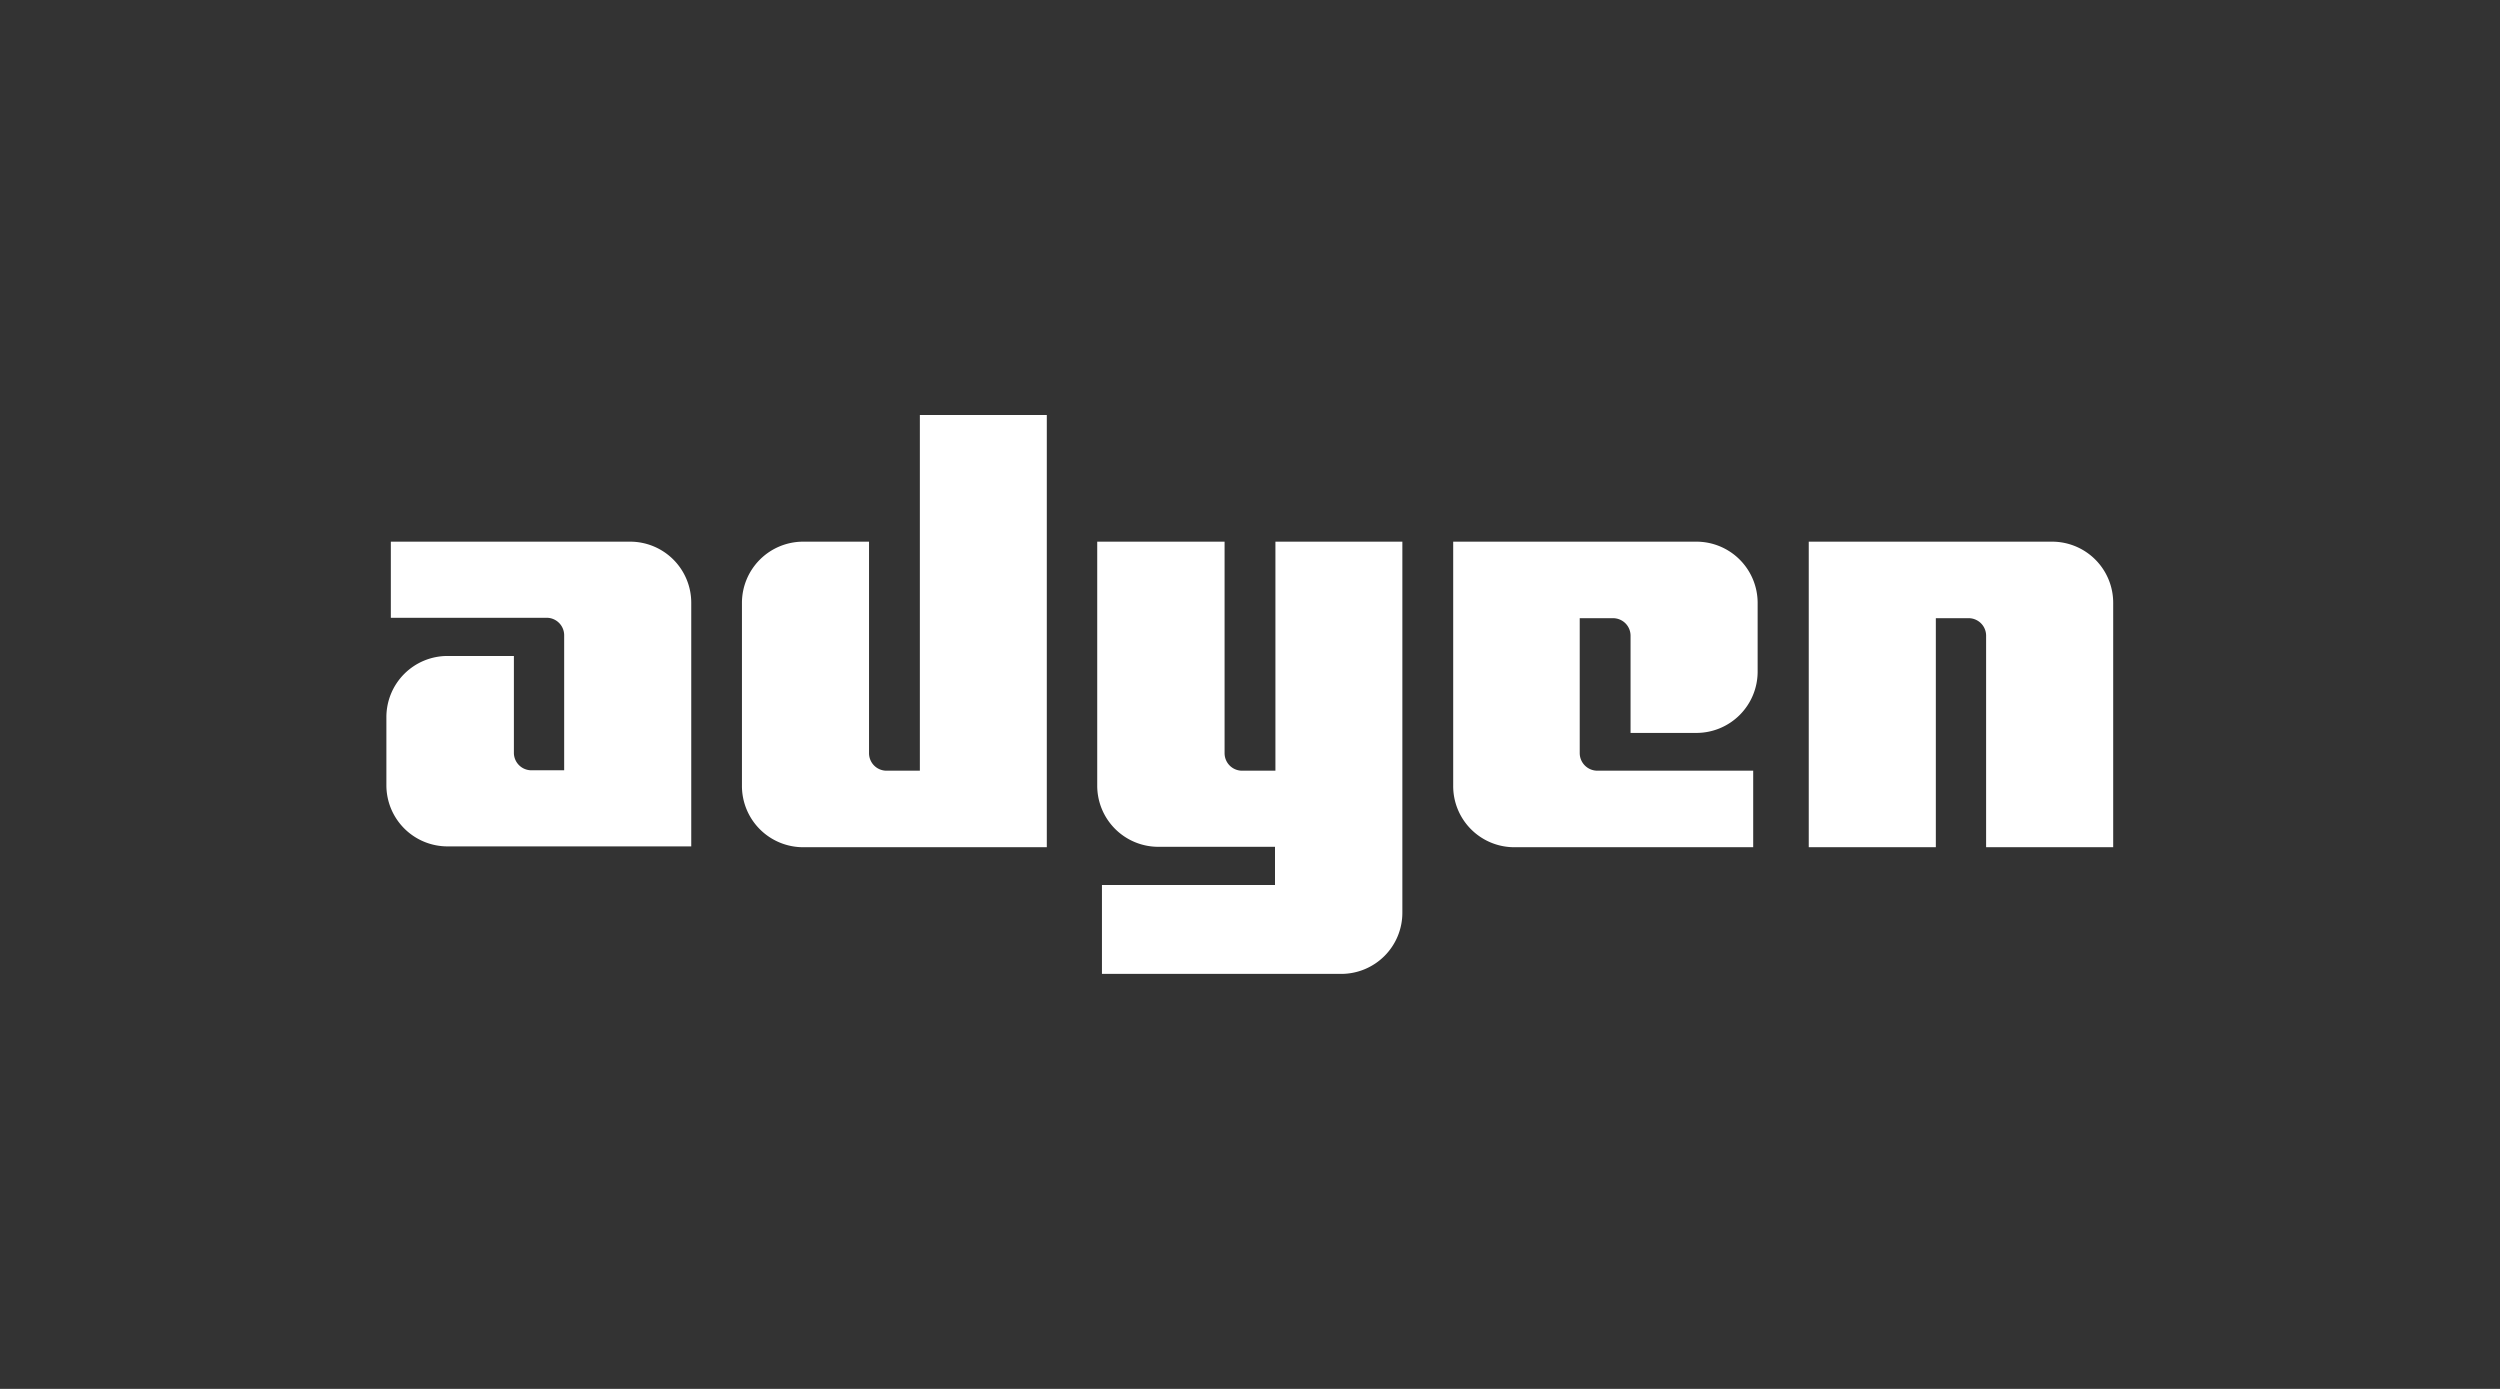
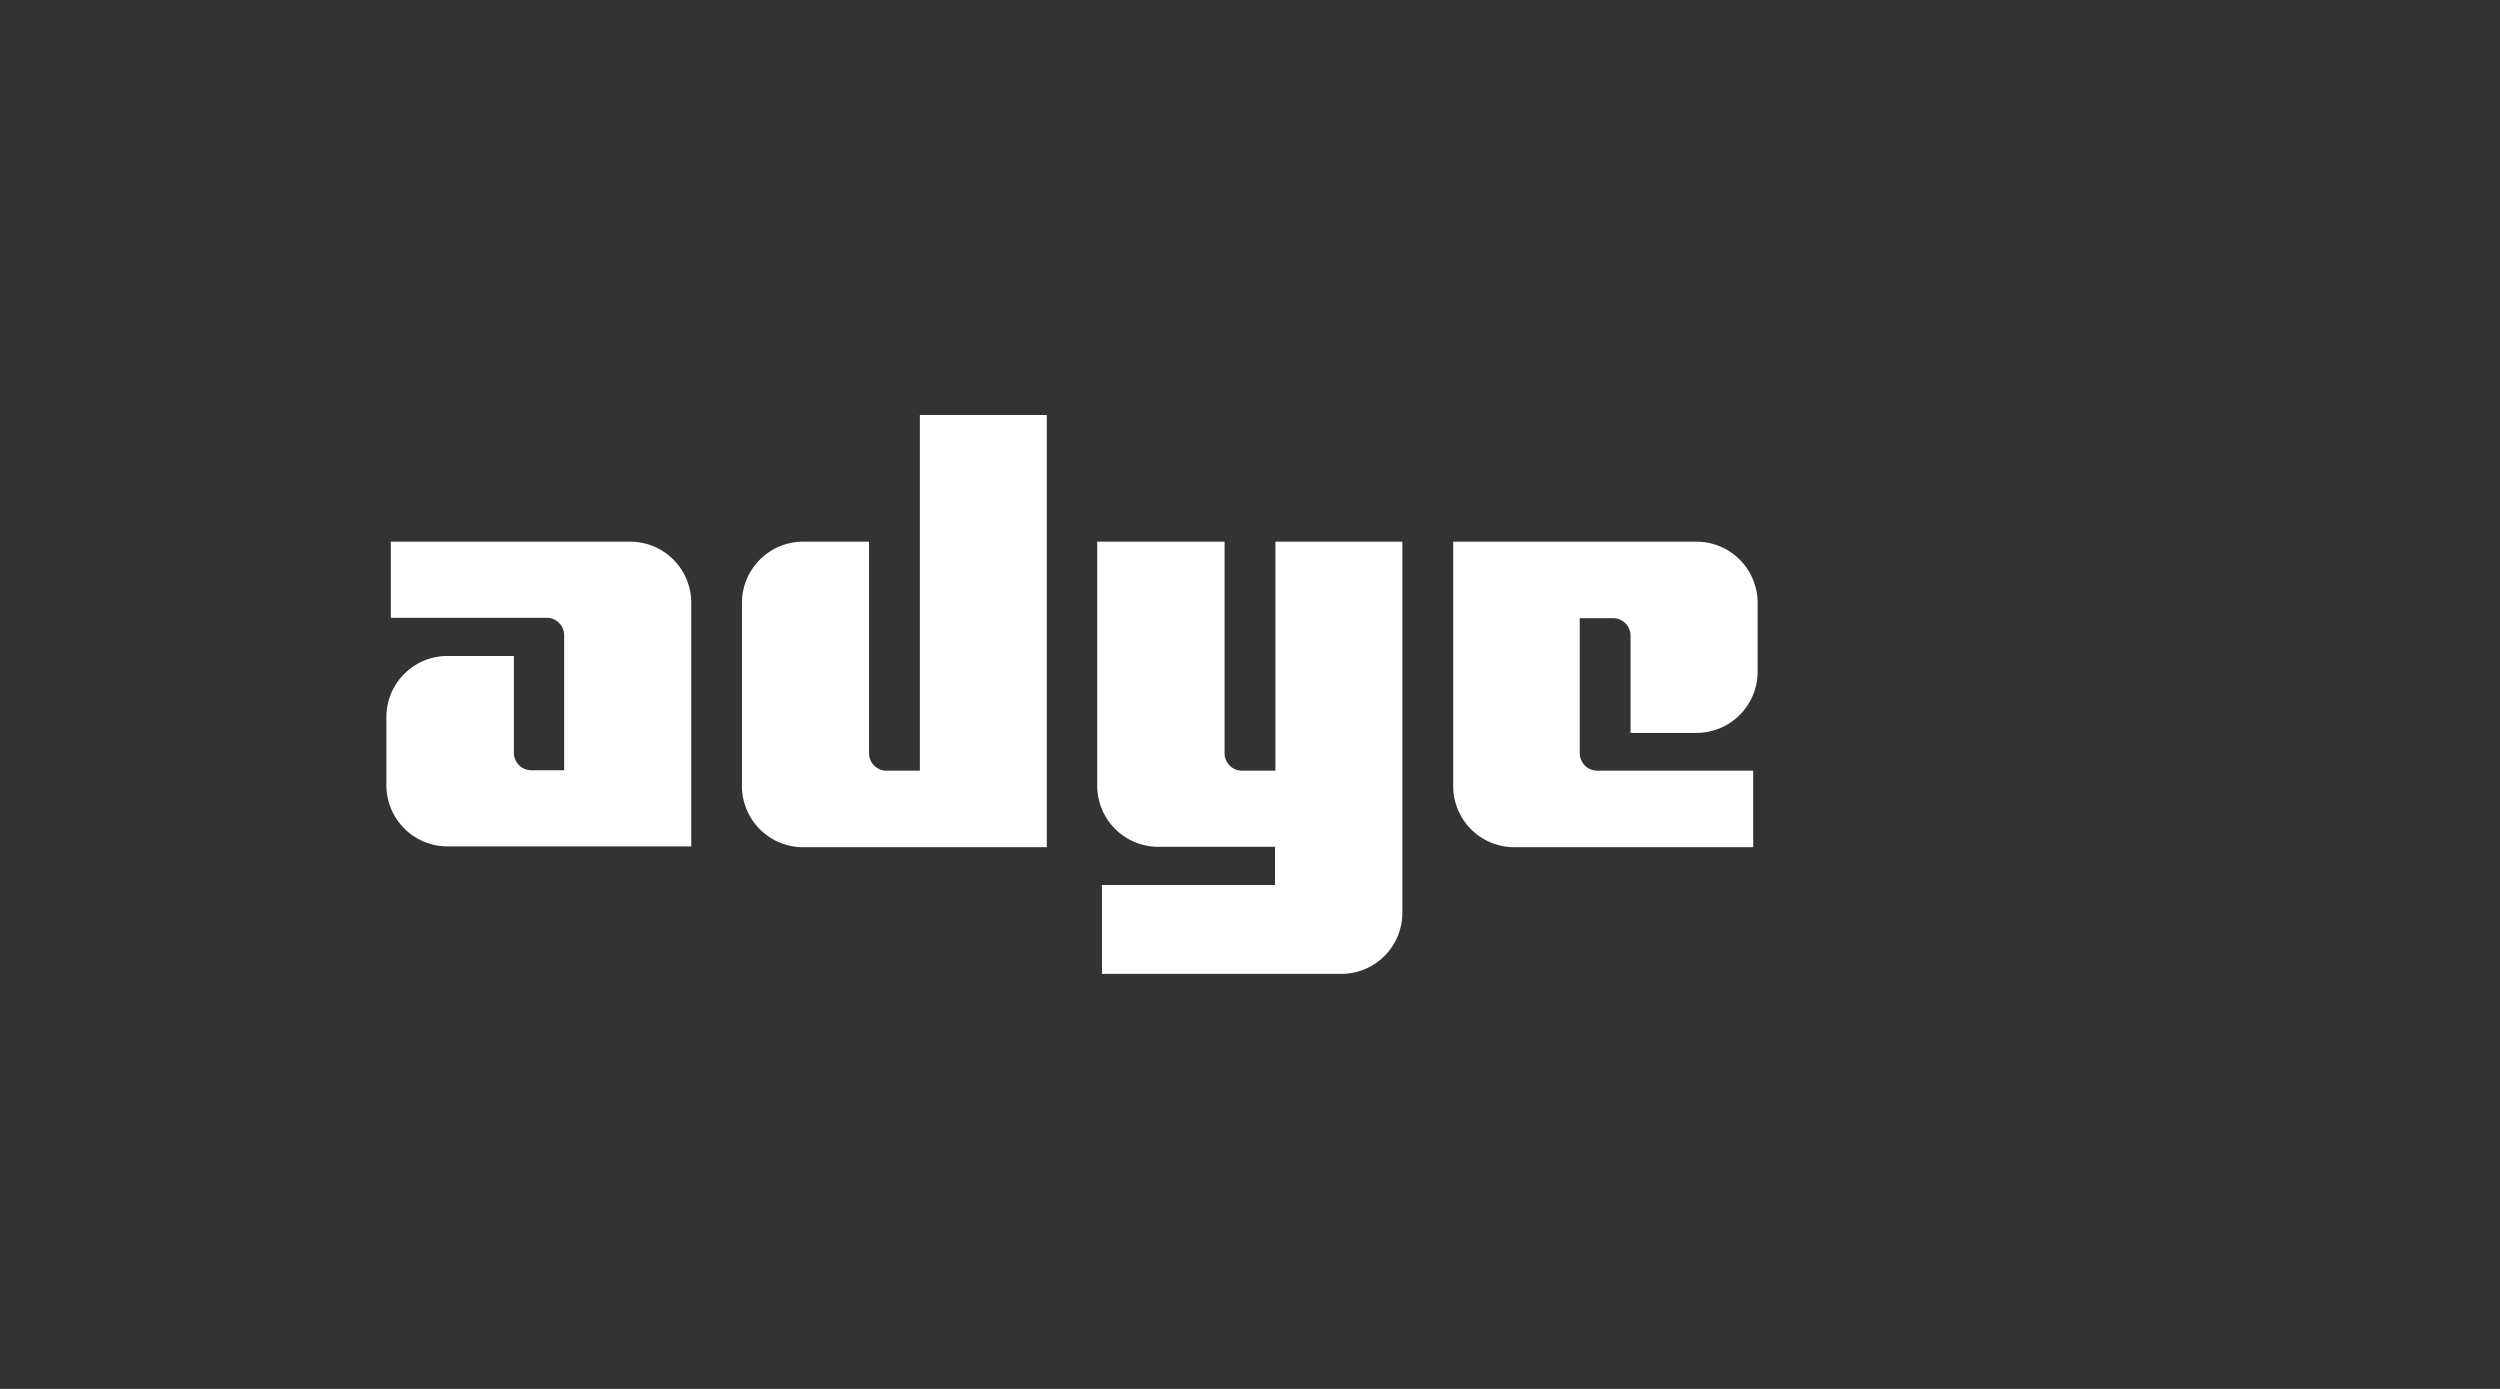
<svg xmlns="http://www.w3.org/2000/svg" width="180" height="100" viewBox="0 0 180 100">
  <rect x="0" y="0" width="180" height="100" fill="#333333" stroke="none" />
  <g>
    <path d="M45.37,39H28.14v5.48H39.37a1.26,1.26,0,0,1,1.25,1.26v9.72h-2.4A1.26,1.26,0,0,1,37,54.23v-7H32.22a4.4,4.4,0,0,0-4.4,4.4v4.91a4.4,4.4,0,0,0,4.4,4.4H49.77V43.43A4.4,4.4,0,0,0,45.37,39Z" fill="#fff" />
    <path d="M66.23,55.49h-2.4a1.26,1.26,0,0,1-1.26-1.26V39H57.83a4.41,4.41,0,0,0-4.41,4.4V56.57A4.41,4.41,0,0,0,57.83,61H75.37V29.88H66.23Z" fill="#fff" />
    <path d="M91.83,55.49h-2.4a1.26,1.26,0,0,1-1.26-1.26V39H79V56.57a4.4,4.4,0,0,0,4.4,4.4h8.4v2.75H79.34v6.4H96.57a4.4,4.4,0,0,0,4.4-4.41V39H91.83Z" fill="#fff" />
    <path d="M122.17,39H104.63V56.57A4.4,4.4,0,0,0,109,61h17.23V55.49H115a1.27,1.27,0,0,1-1.26-1.26V44.51h2.4a1.26,1.26,0,0,1,1.26,1.26v7h4.74a4.41,4.41,0,0,0,4.41-4.4V43.43A4.41,4.41,0,0,0,122.17,39Z" fill="#fff" />
-     <path d="M147.78,39H130.23V61h9.15V44.51h2.4A1.26,1.26,0,0,1,143,45.77V61h9.15V43.43A4.4,4.4,0,0,0,147.78,39Z" fill="#fff" />
  </g>
</svg>